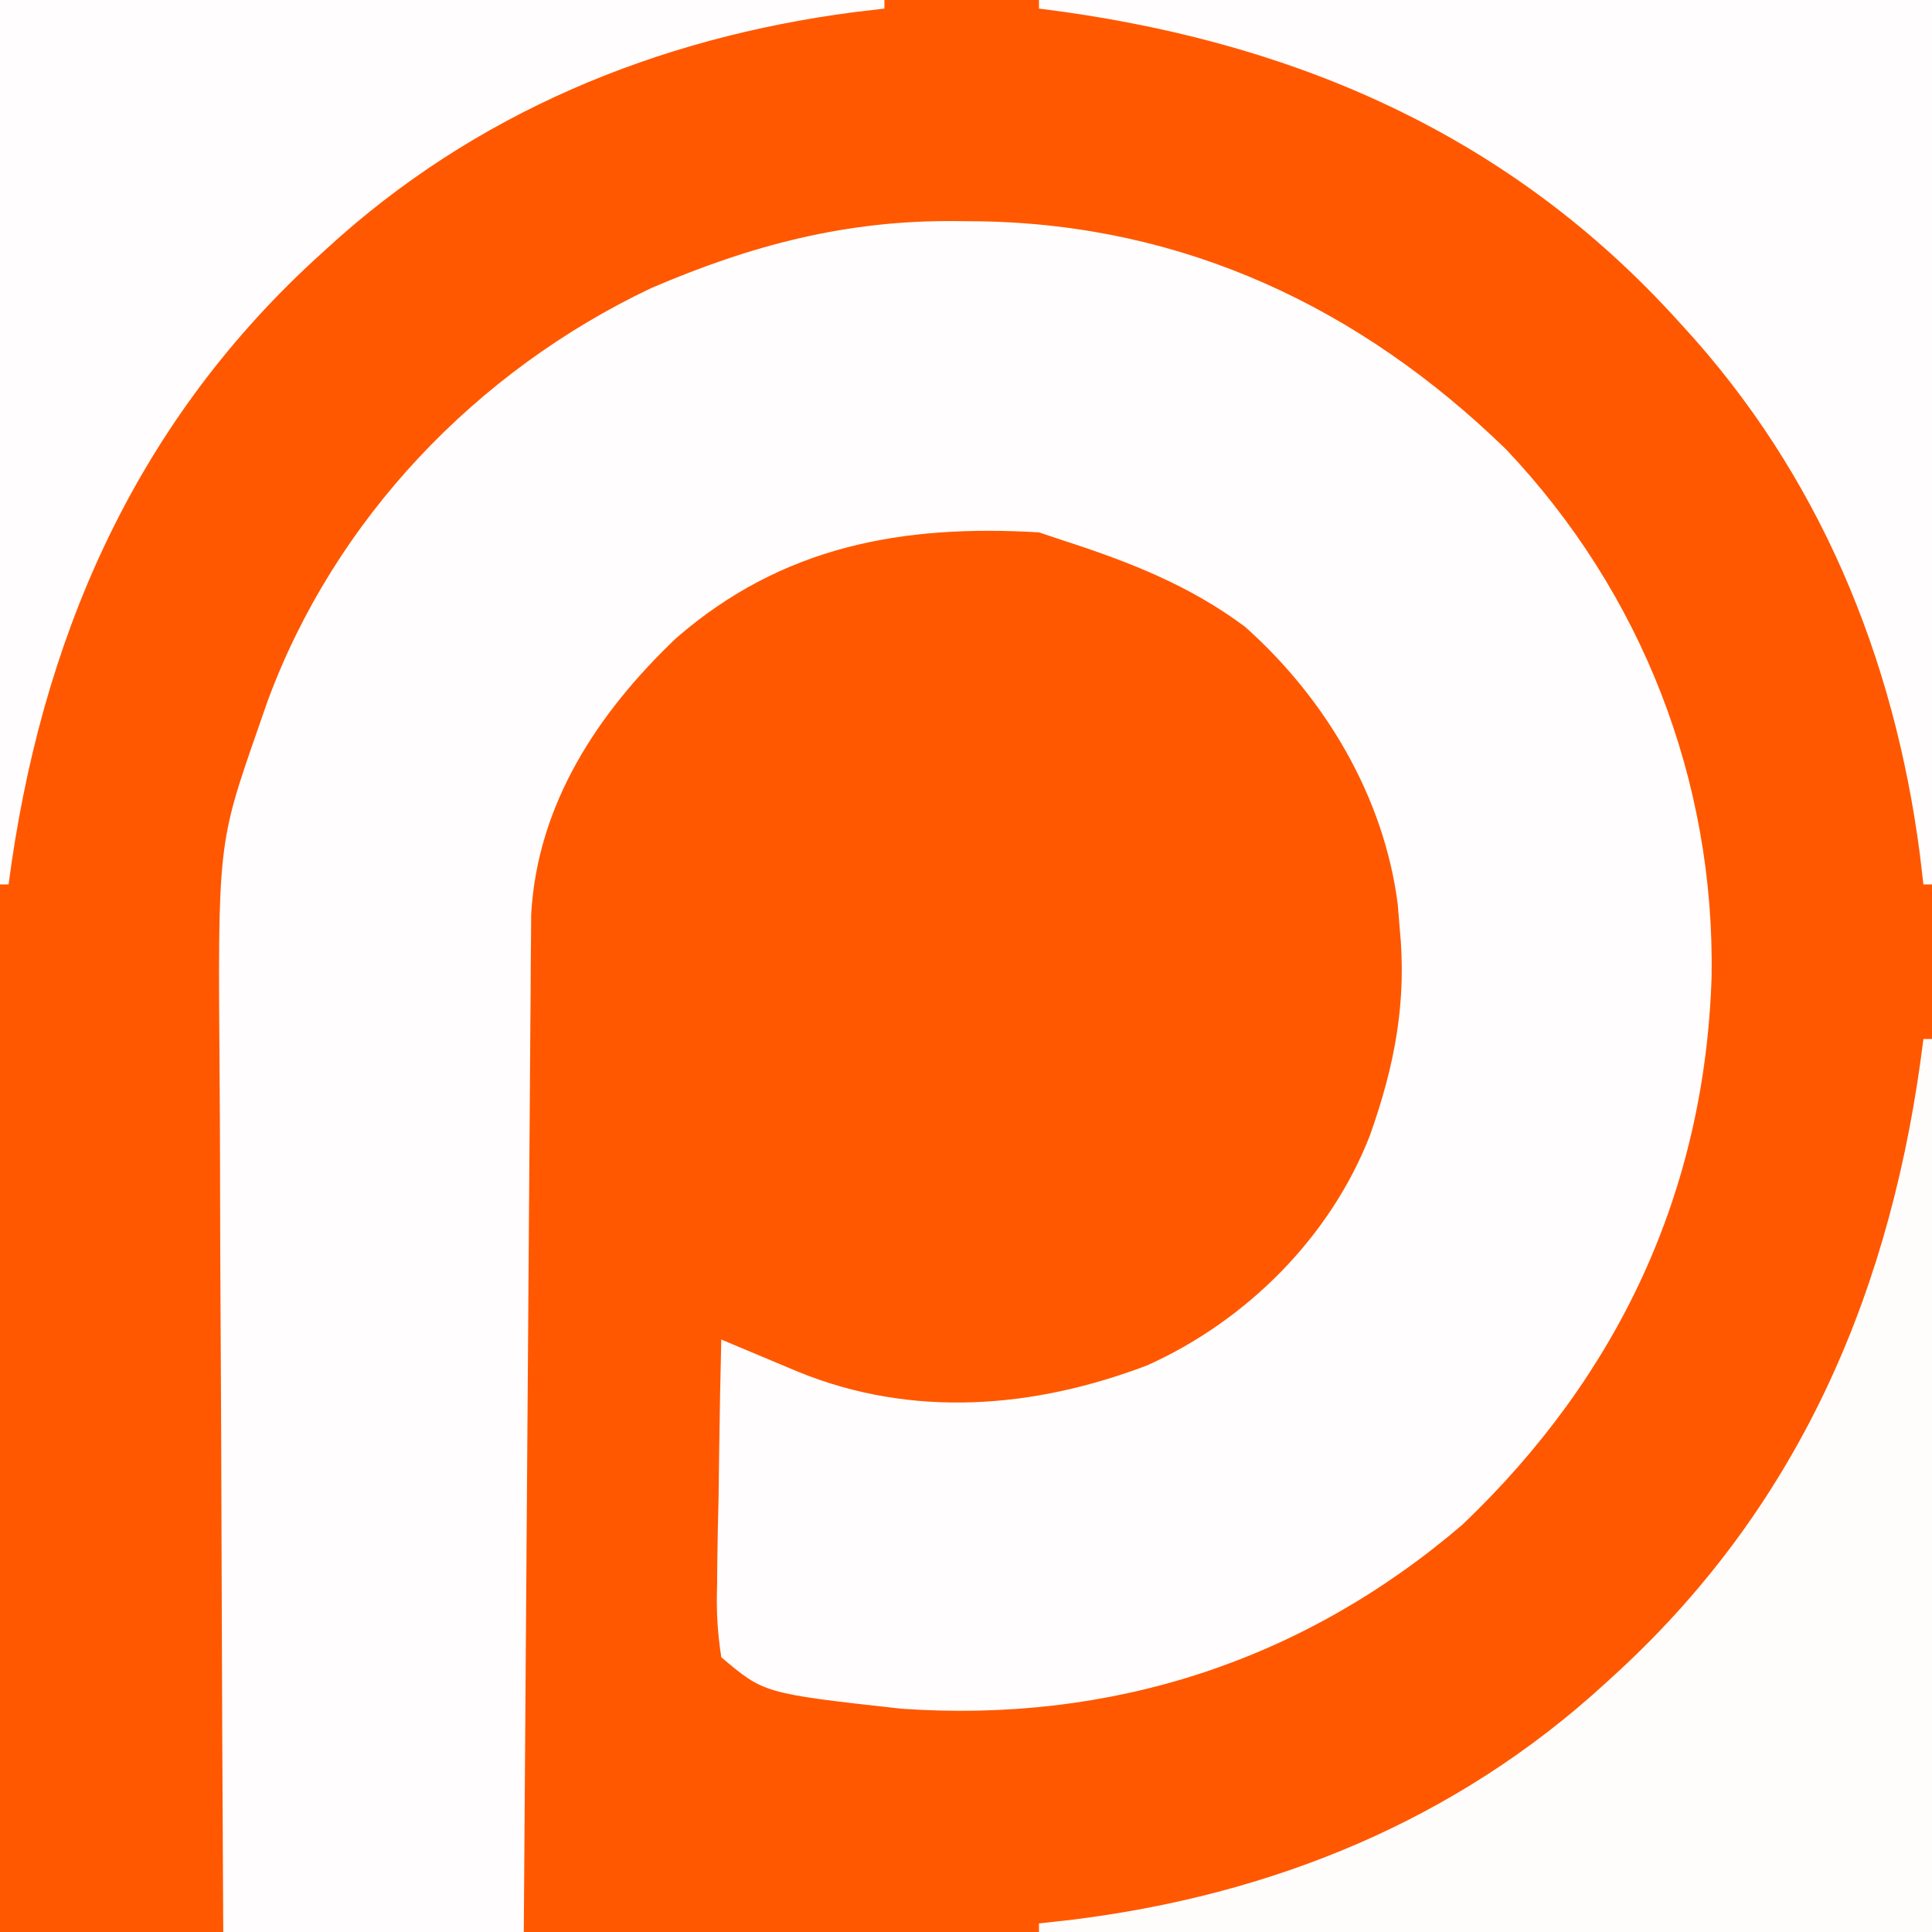
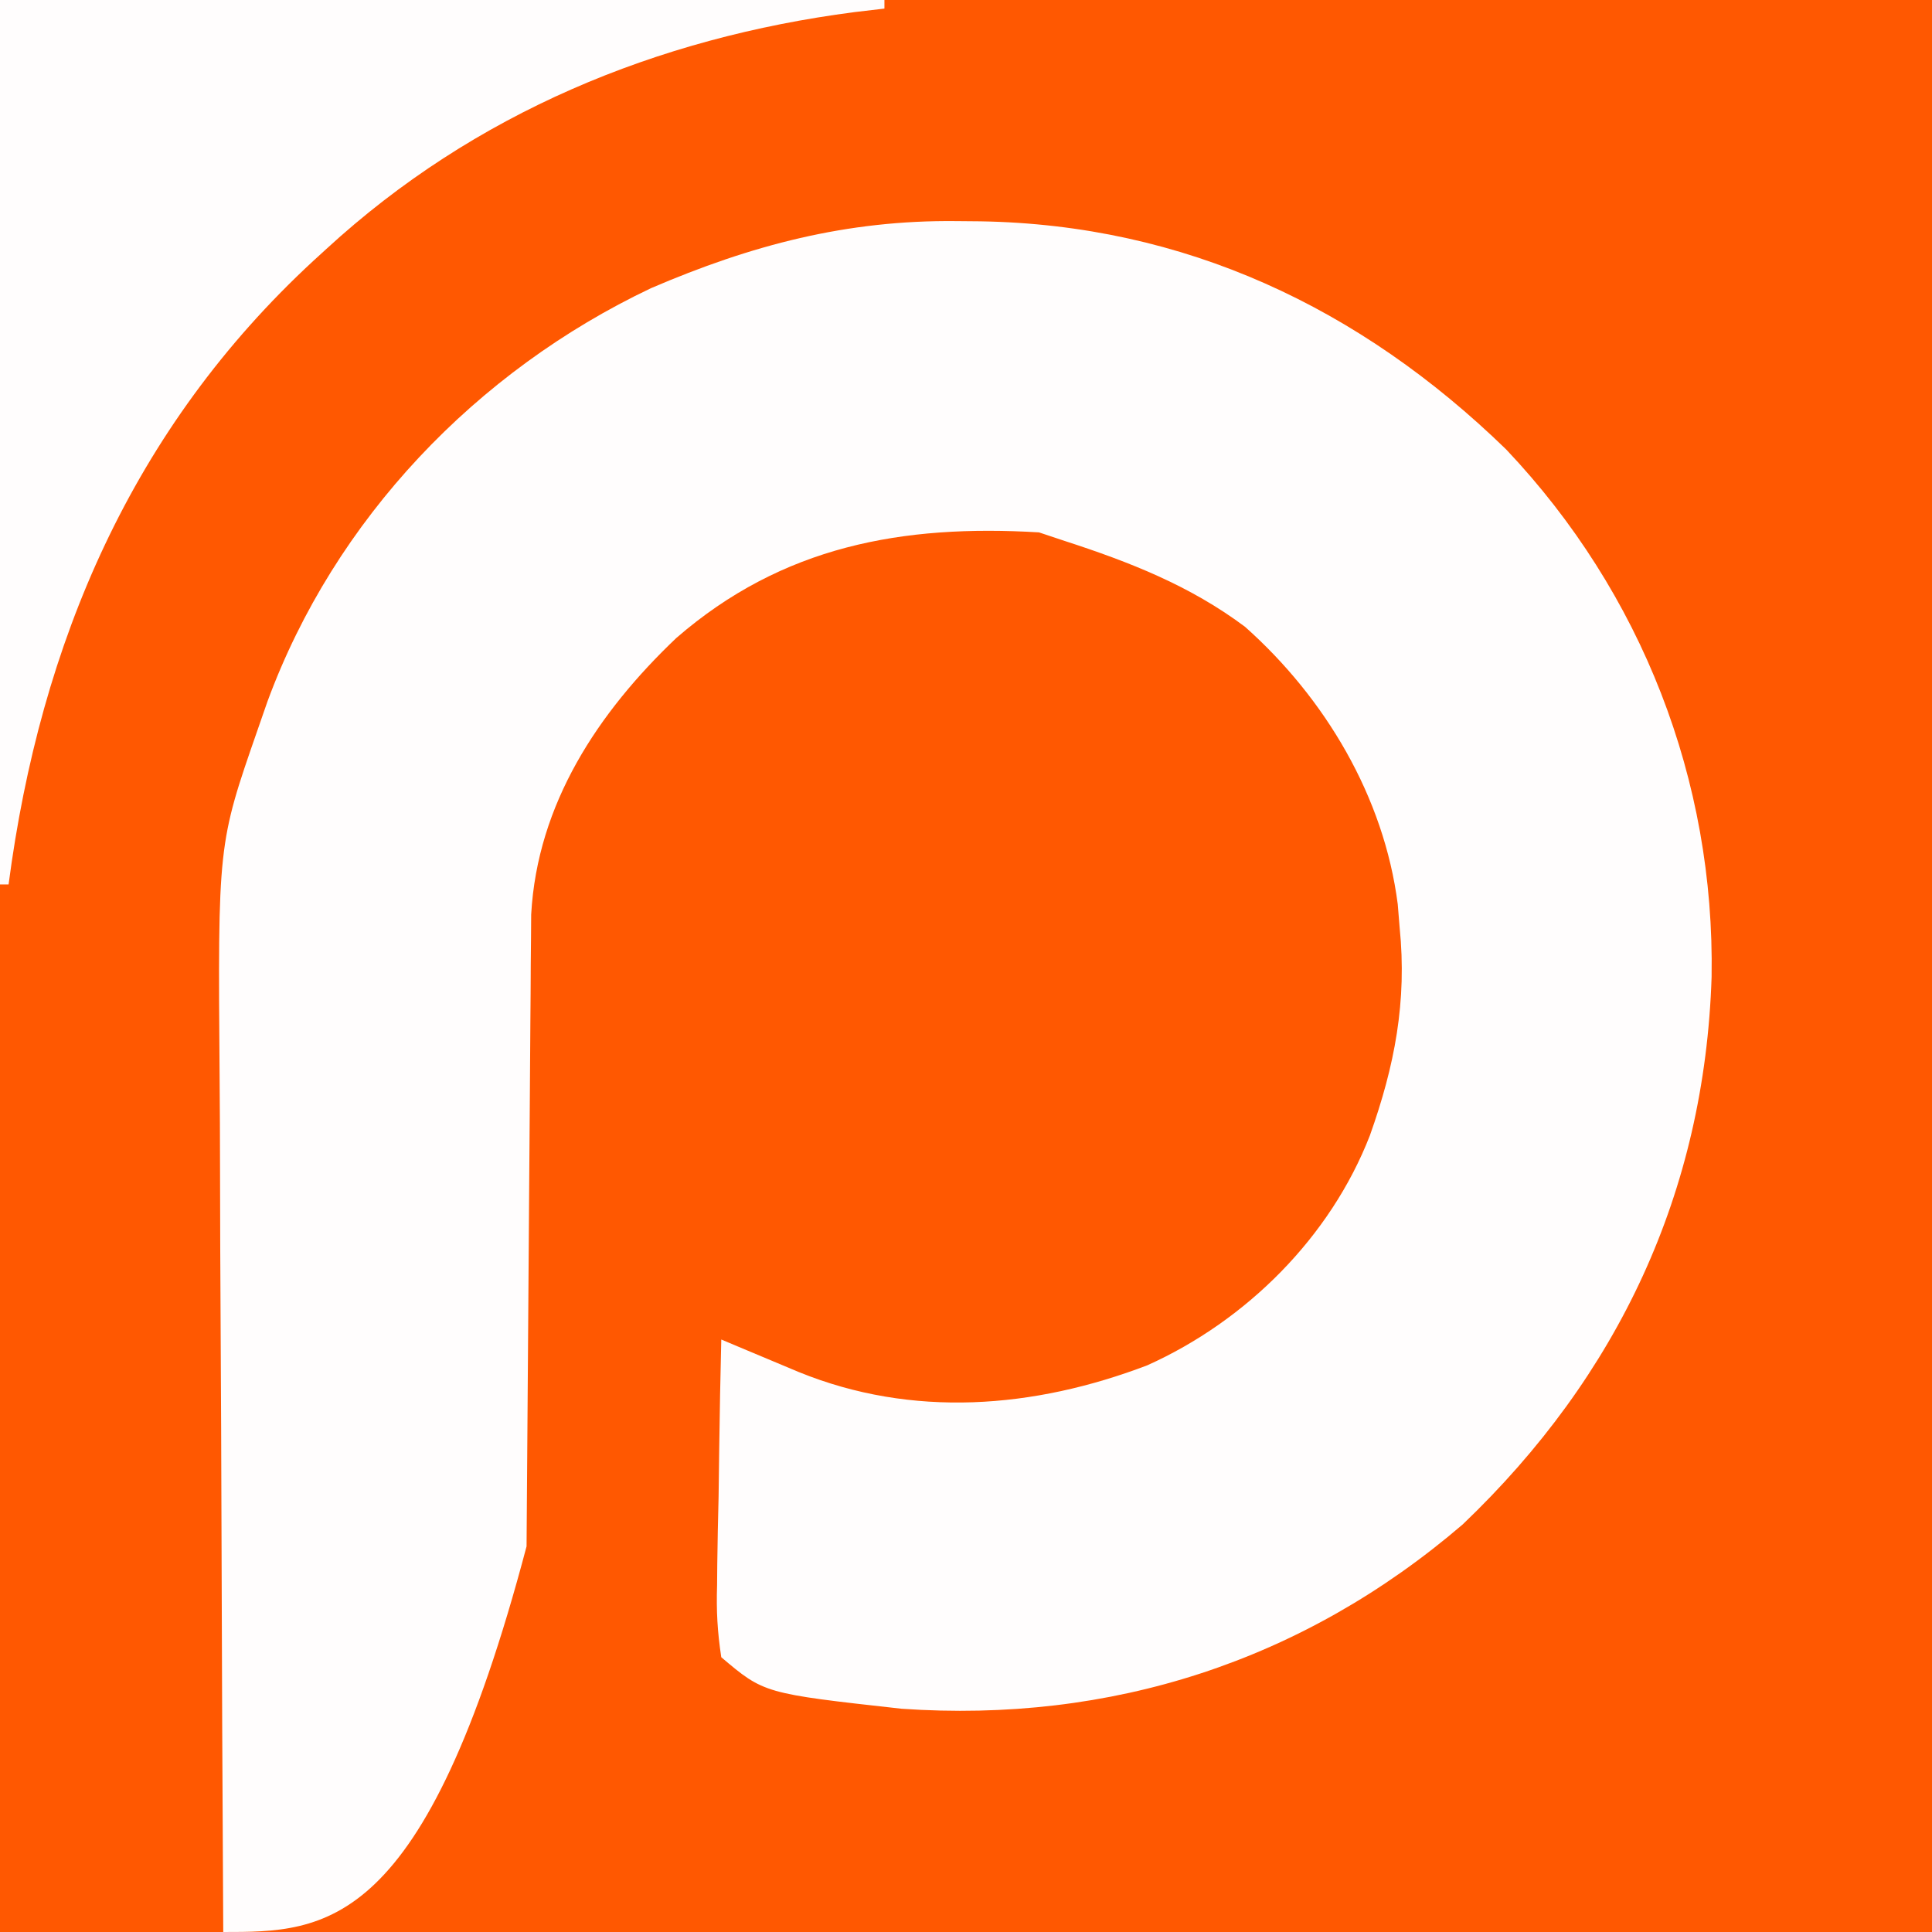
<svg xmlns="http://www.w3.org/2000/svg" version="1.1" width="225" height="225">
  <rect width="100%" height="100%" fill="#333333" stroke="none" />
  <path d="M0 0 C74.25 0 148.5 0 225 0 C225 74.25 225 148.5 225 225 C150.75 225 76.5 225 0 225 C0 150.75 0 76.5 0 0 Z " fill="#FF5801" transform="translate(0,0)" />
-   <path d="M0 0 C0.922 0.008 1.844 0.016 2.794 0.025 C26.533 0.414 47.026 10.054 64.031 26.59 C79.853 43.305 88.338 65.146 87.957 88.028 C87.147 113.082 77.096 134.483 58.965 151.789 C40.343 167.75 17.987 174.938 -6.375 173.25 C-22.39 171.471 -22.39 171.471 -27.375 167.25 C-27.829 164.26 -27.96 161.845 -27.863 158.863 C-27.856 158.046 -27.849 157.229 -27.842 156.387 C-27.814 153.778 -27.751 151.171 -27.688 148.562 C-27.662 146.794 -27.64 145.025 -27.619 143.256 C-27.564 138.92 -27.478 134.585 -27.375 130.25 C-26.553 130.596 -25.731 130.941 -24.884 131.298 C-23.805 131.75 -22.725 132.202 -21.613 132.668 C-20.544 133.117 -19.474 133.566 -18.372 134.028 C-5.13 139.427 9.012 138.295 22.238 133.254 C33.782 128.065 43.567 118.316 48.164 106.48 C51.047 98.372 52.498 90.898 51.625 82.25 C51.553 81.362 51.481 80.474 51.406 79.559 C49.805 67.054 42.958 55.556 33.625 47.25 C27.221 42.455 20.187 39.704 12.625 37.25 C11.14 36.755 11.14 36.755 9.625 36.25 C-6.265 35.302 -20.261 37.825 -32.625 48.562 C-41.703 57.2 -48.799 67.845 -49.514 80.755 C-49.52 81.643 -49.527 82.53 -49.533 83.445 C-49.543 84.47 -49.553 85.495 -49.563 86.551 C-49.569 87.664 -49.574 88.778 -49.58 89.925 C-49.59 91.106 -49.6 92.287 -49.61 93.504 C-49.636 96.732 -49.658 99.961 -49.678 103.19 C-49.7 106.568 -49.728 109.946 -49.754 113.324 C-49.804 119.717 -49.849 126.109 -49.892 132.501 C-49.942 139.781 -49.997 147.06 -50.052 154.339 C-50.166 169.309 -50.272 184.28 -50.375 199.25 C-61.925 199.25 -73.475 199.25 -85.375 199.25 C-85.466 183.359 -85.539 167.468 -85.582 151.576 C-85.603 144.196 -85.631 136.816 -85.677 129.436 C-85.717 122.996 -85.742 116.556 -85.751 110.116 C-85.757 106.712 -85.768 103.309 -85.798 99.906 C-86.008 72.567 -86.008 72.567 -81.375 59.25 C-80.997 58.163 -80.619 57.076 -80.23 55.956 C-72.398 34.68 -55.887 17.465 -35.562 7.812 C-23.892 2.797 -12.765 -0.139 0 0 Z " fill="#FFFDFD" transform="translate(111.375,25.75)" />
-   <path d="M0 0 C0.33 0 0.66 0 1 0 C1 34.32 1 68.64 1 104 C-33.32 104 -67.64 104 -103 104 C-103 103.67 -103 103.34 -103 103 C-101.777 102.865 -100.553 102.729 -99.293 102.59 C-75.919 99.721 -54.483 91.065 -37 75 C-36.51 74.553 -36.021 74.106 -35.517 73.645 C-14.027 53.797 -3.539 28.603 0 0 Z " fill="#FFFDFC" transform="translate(224,121)" />
-   <path d="M0 0 C34.32 0 68.64 0 104 0 C104 33.99 104 67.98 104 103 C103.67 103 103.34 103 103 103 C102.865 101.849 102.729 100.698 102.59 99.512 C99.596 76.489 90.823 55.22 75 38 C74.553 37.51 74.106 37.021 73.645 36.517 C53.797 15.027 28.603 4.539 0 1 C0 0.67 0 0.34 0 0 Z " fill="#FFFDFD" transform="translate(121,0)" />
+   <path d="M0 0 C0.922 0.008 1.844 0.016 2.794 0.025 C26.533 0.414 47.026 10.054 64.031 26.59 C79.853 43.305 88.338 65.146 87.957 88.028 C87.147 113.082 77.096 134.483 58.965 151.789 C40.343 167.75 17.987 174.938 -6.375 173.25 C-22.39 171.471 -22.39 171.471 -27.375 167.25 C-27.829 164.26 -27.96 161.845 -27.863 158.863 C-27.856 158.046 -27.849 157.229 -27.842 156.387 C-27.814 153.778 -27.751 151.171 -27.688 148.562 C-27.662 146.794 -27.64 145.025 -27.619 143.256 C-27.564 138.92 -27.478 134.585 -27.375 130.25 C-26.553 130.596 -25.731 130.941 -24.884 131.298 C-23.805 131.75 -22.725 132.202 -21.613 132.668 C-20.544 133.117 -19.474 133.566 -18.372 134.028 C-5.13 139.427 9.012 138.295 22.238 133.254 C33.782 128.065 43.567 118.316 48.164 106.48 C51.047 98.372 52.498 90.898 51.625 82.25 C51.553 81.362 51.481 80.474 51.406 79.559 C49.805 67.054 42.958 55.556 33.625 47.25 C27.221 42.455 20.187 39.704 12.625 37.25 C11.14 36.755 11.14 36.755 9.625 36.25 C-6.265 35.302 -20.261 37.825 -32.625 48.562 C-41.703 57.2 -48.799 67.845 -49.514 80.755 C-49.52 81.643 -49.527 82.53 -49.533 83.445 C-49.543 84.47 -49.553 85.495 -49.563 86.551 C-49.569 87.664 -49.574 88.778 -49.58 89.925 C-49.59 91.106 -49.6 92.287 -49.61 93.504 C-49.636 96.732 -49.658 99.961 -49.678 103.19 C-49.7 106.568 -49.728 109.946 -49.754 113.324 C-49.804 119.717 -49.849 126.109 -49.892 132.501 C-49.942 139.781 -49.997 147.06 -50.052 154.339 C-61.925 199.25 -73.475 199.25 -85.375 199.25 C-85.466 183.359 -85.539 167.468 -85.582 151.576 C-85.603 144.196 -85.631 136.816 -85.677 129.436 C-85.717 122.996 -85.742 116.556 -85.751 110.116 C-85.757 106.712 -85.768 103.309 -85.798 99.906 C-86.008 72.567 -86.008 72.567 -81.375 59.25 C-80.997 58.163 -80.619 57.076 -80.23 55.956 C-72.398 34.68 -55.887 17.465 -35.562 7.812 C-23.892 2.797 -12.765 -0.139 0 0 Z " fill="#FFFDFD" transform="translate(111.375,25.75)" />
  <path d="M0 0 C33.99 0 67.98 0 103 0 C103 0.33 103 0.66 103 1 C101.273 1.203 101.273 1.203 99.512 1.41 C76.489 4.404 55.22 13.177 38 29 C37.51 29.447 37.021 29.894 36.517 30.355 C15.394 49.863 4.693 74.835 1 103 C0.67 103 0.34 103 0 103 C0 69.01 0 35.02 0 0 Z " fill="#FFFDFD" transform="translate(0,0)" />
</svg>